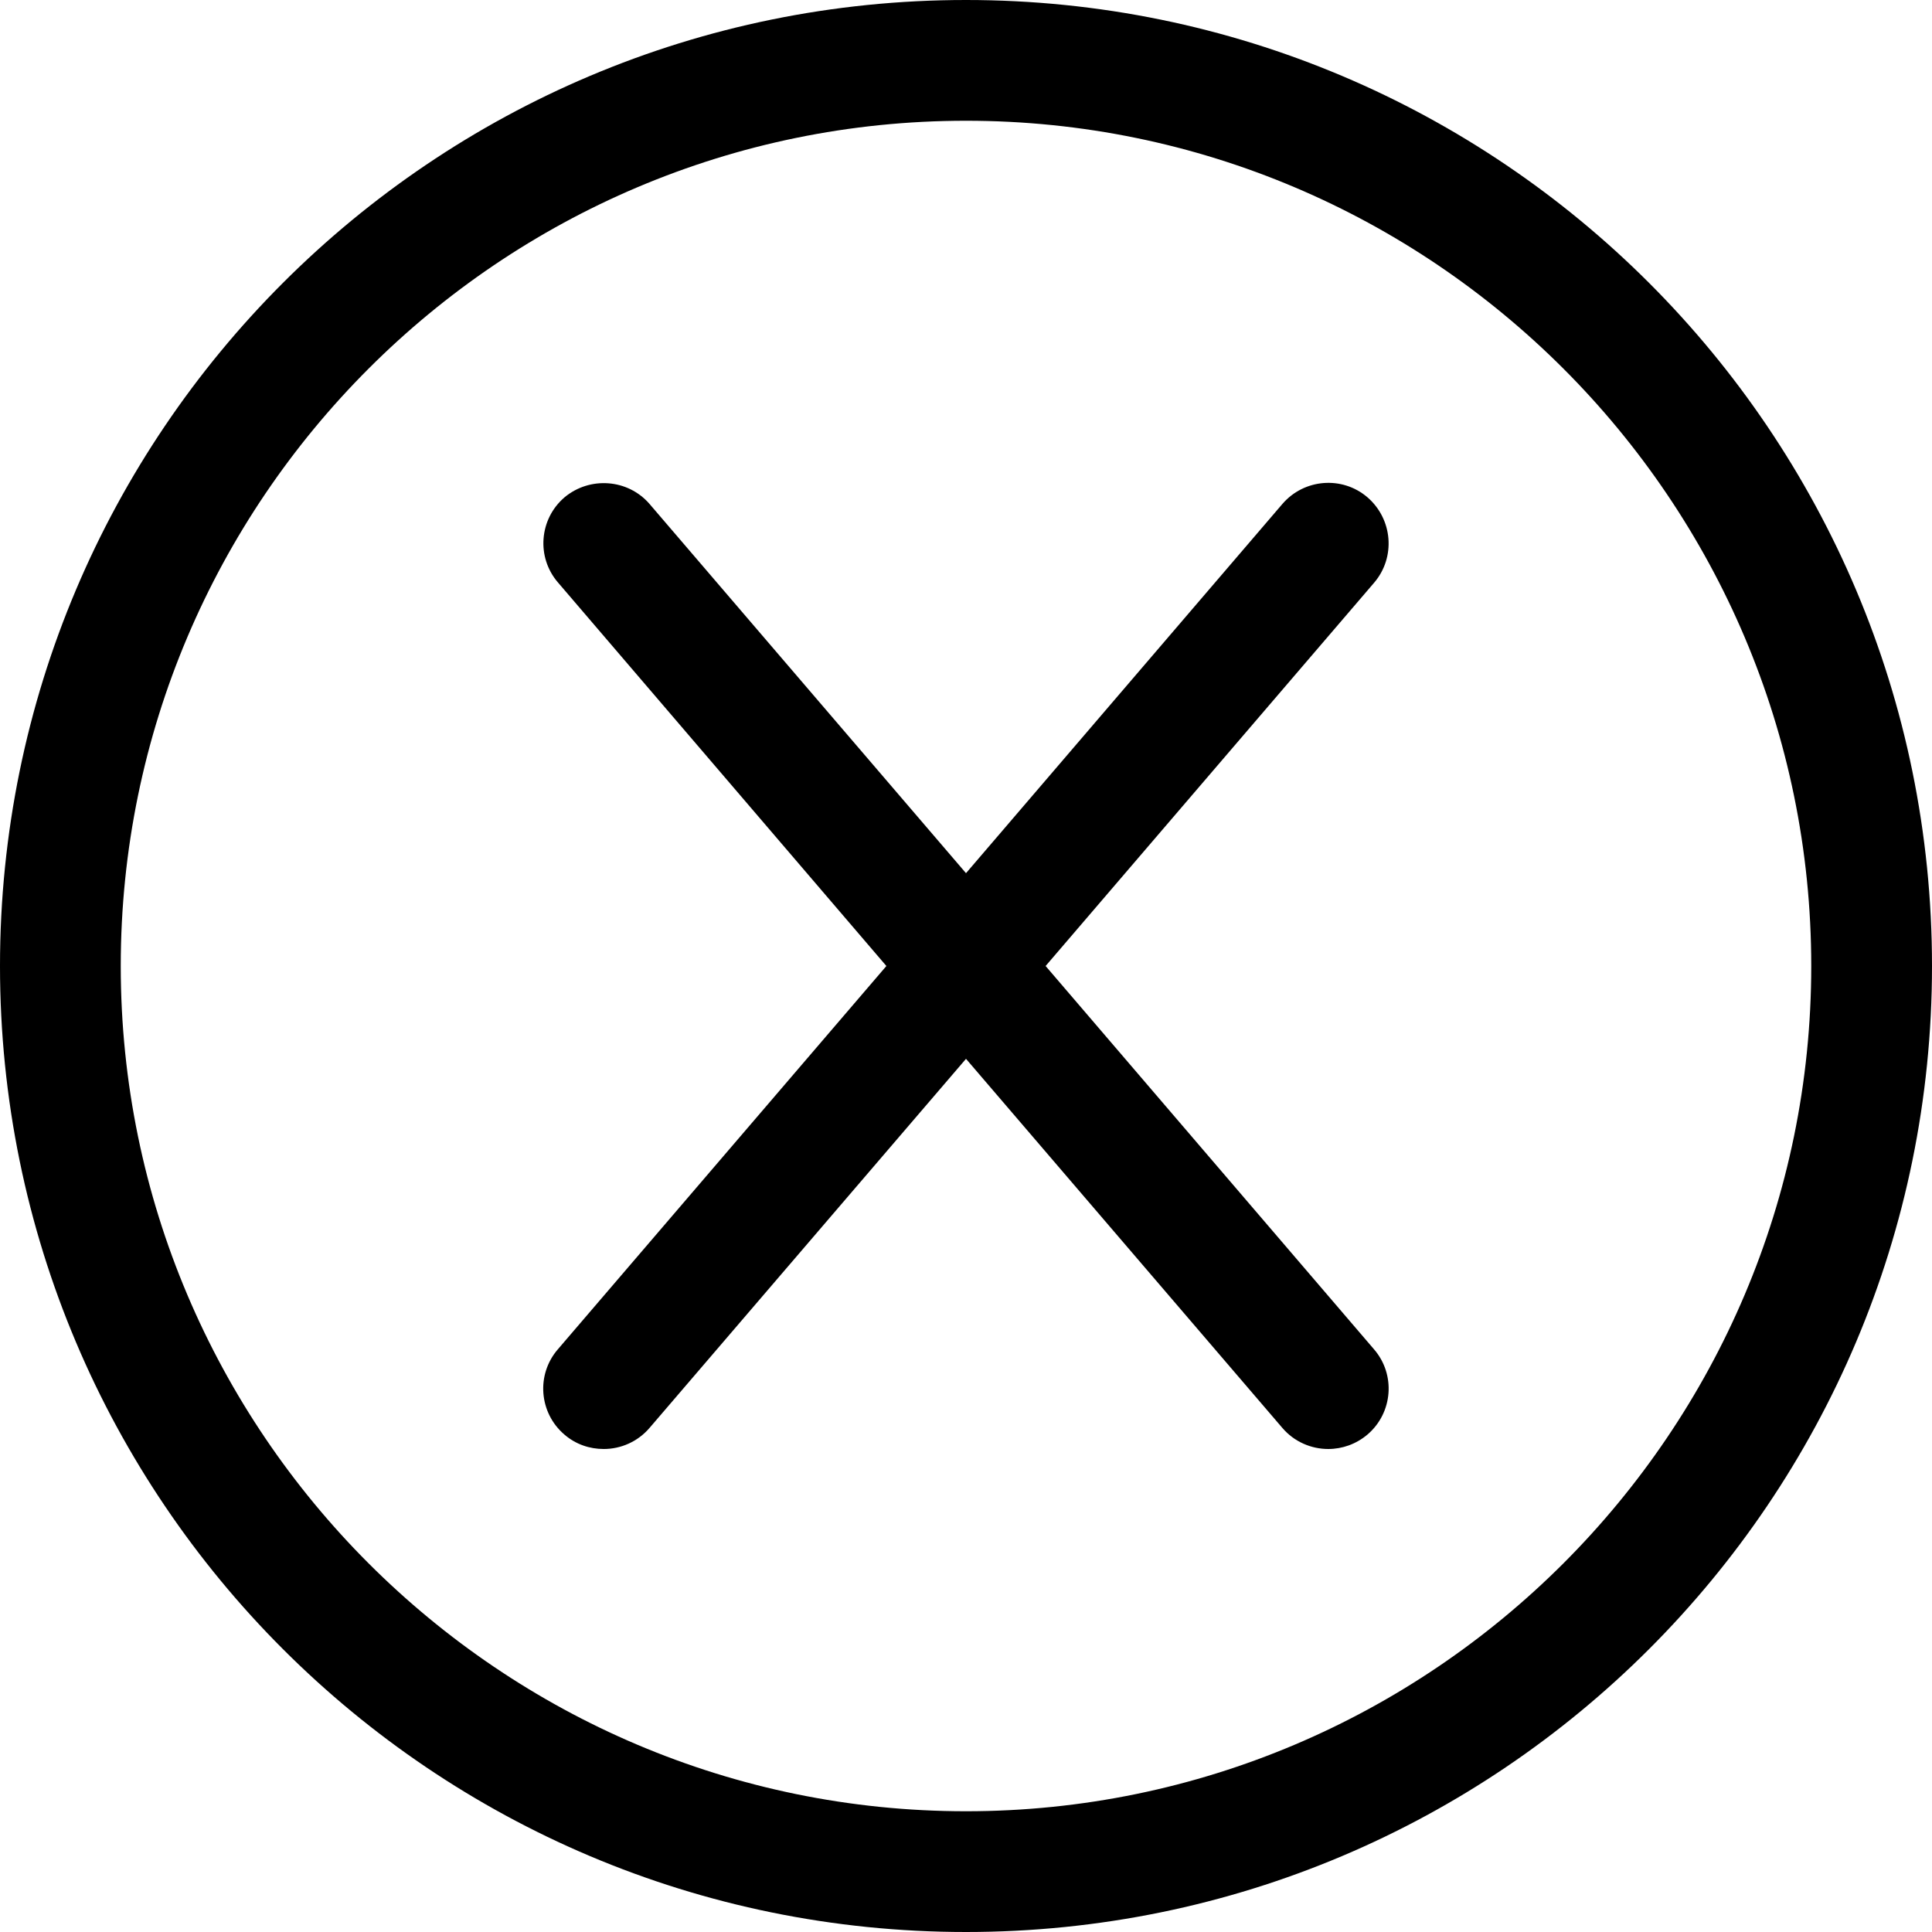
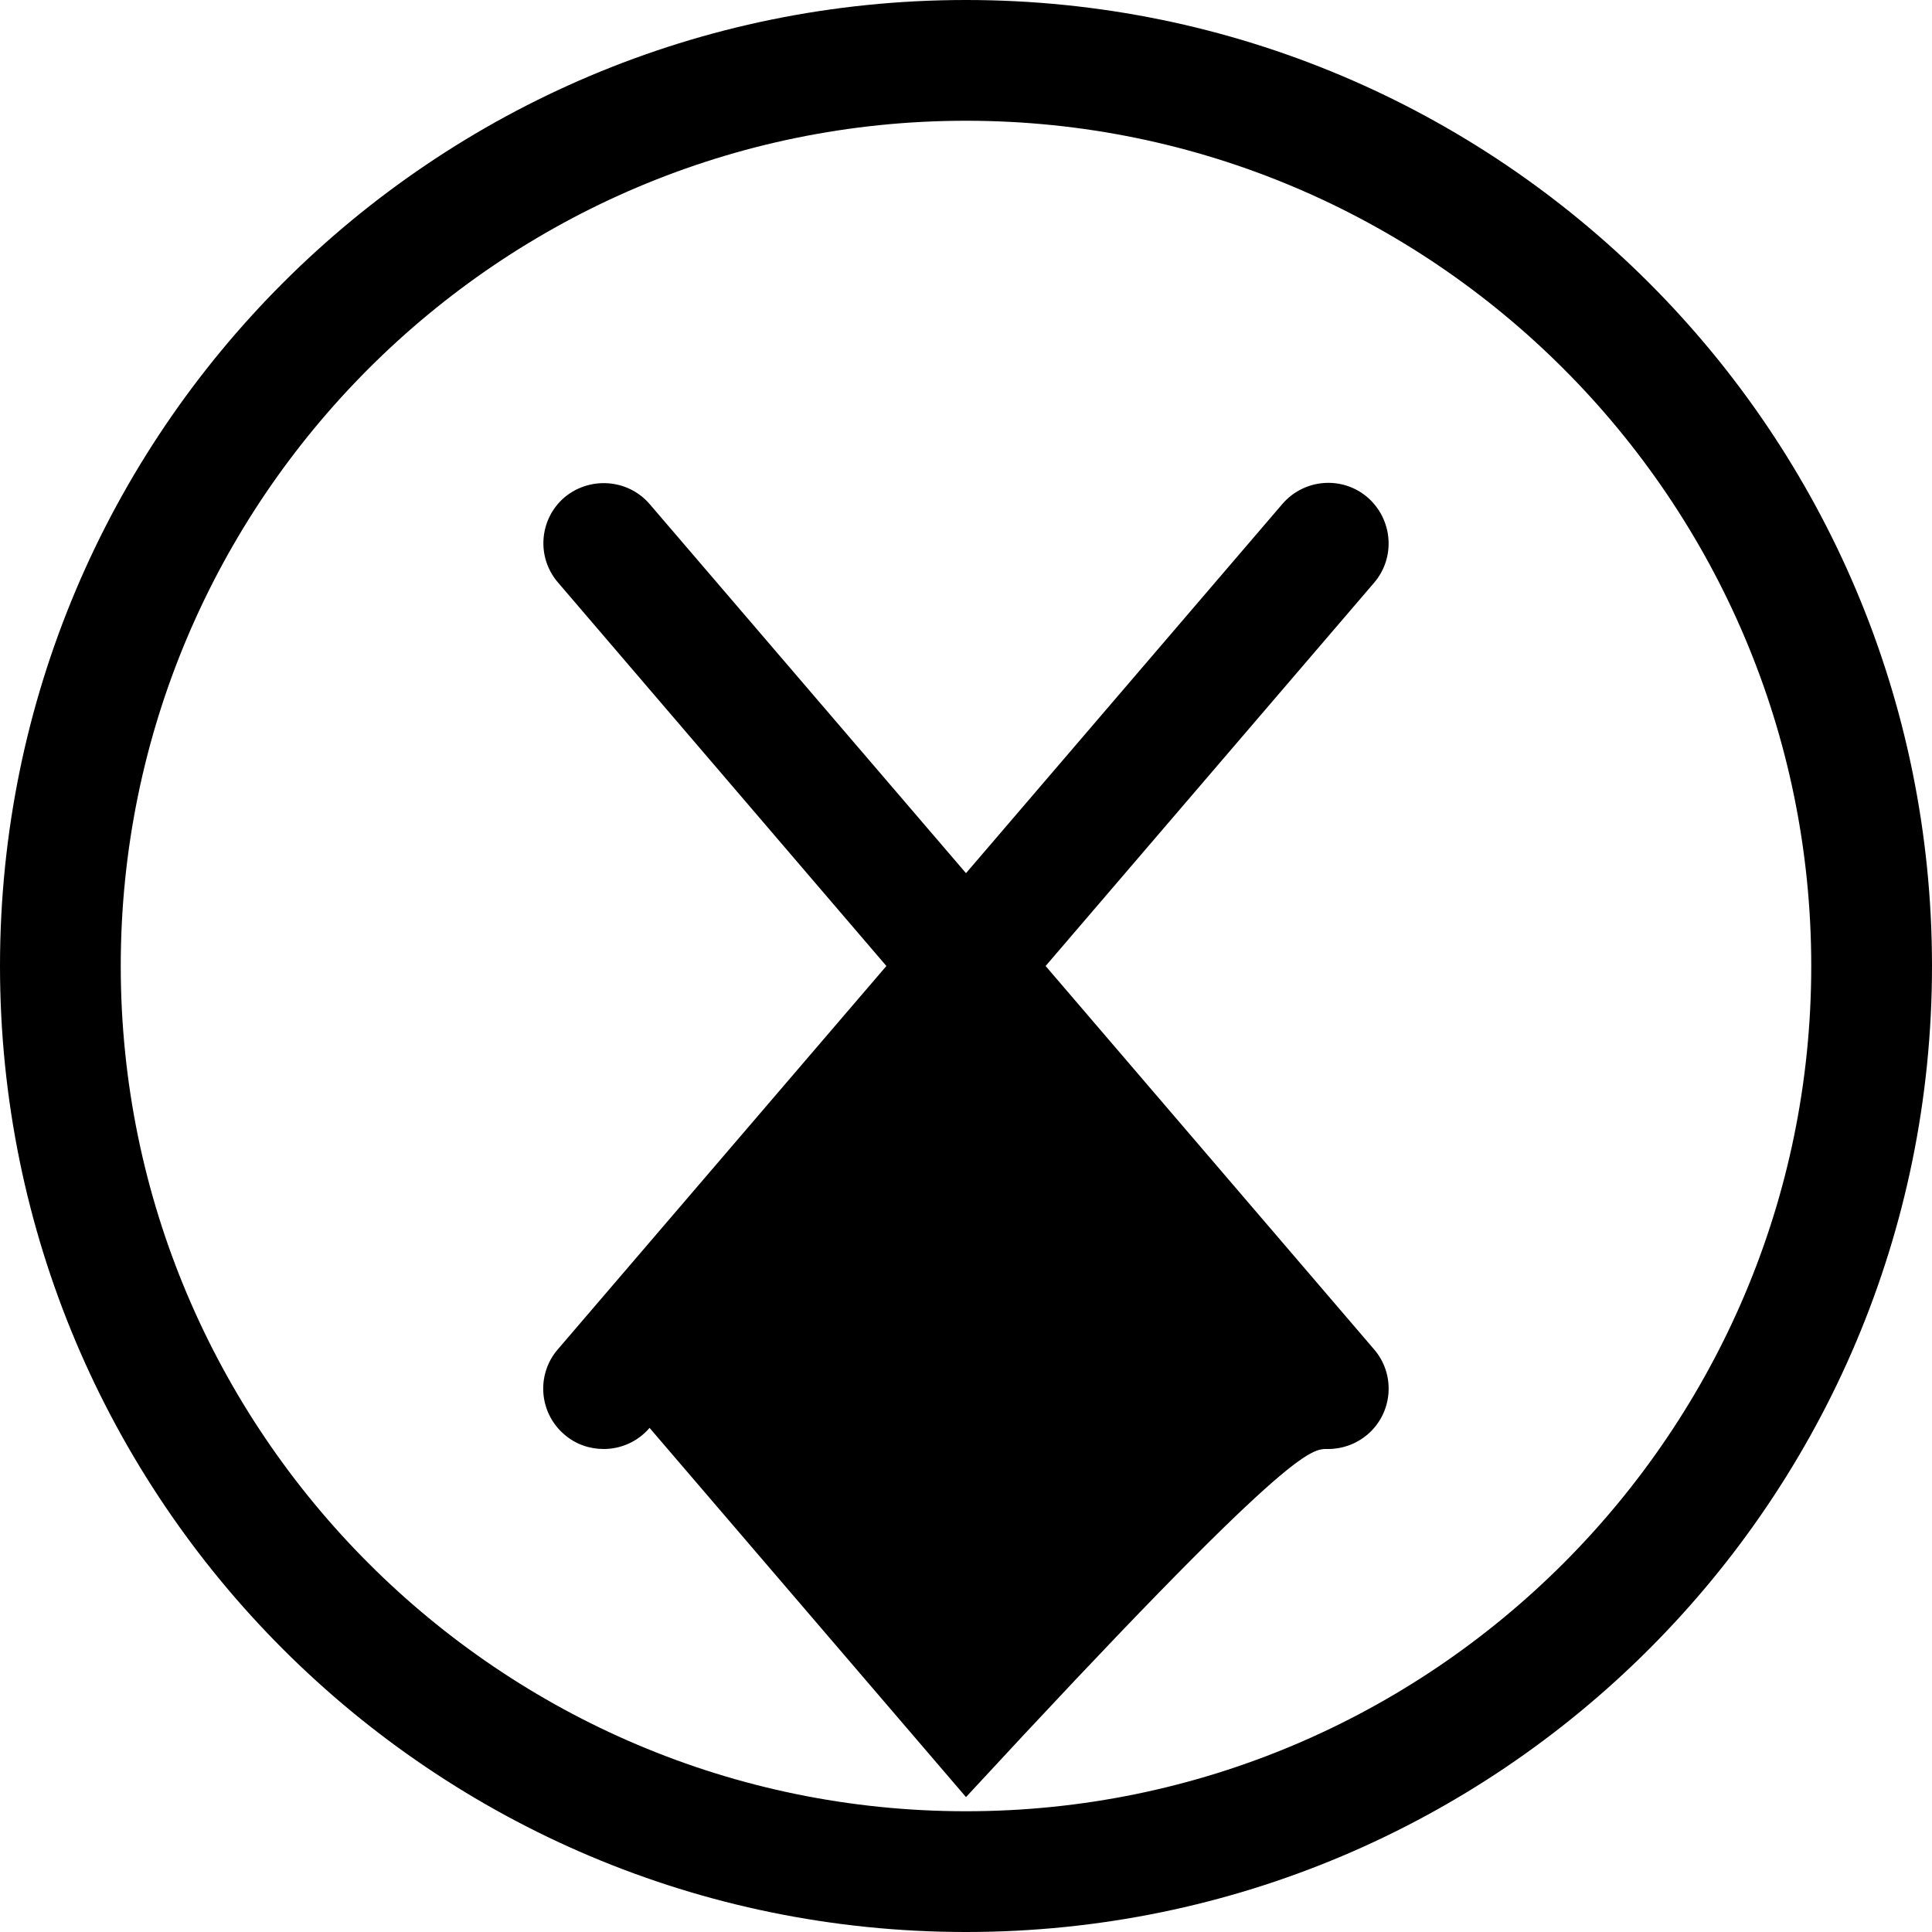
<svg xmlns="http://www.w3.org/2000/svg" viewBox="0 0 512 512">
-   <path d="M256 0C114.6 0 0 114.6 0 256s114.6 256 256 256s256-114.6 256-256S397.4 0 256 0zM256 480c-123.5 0-224-100.5-224-224s100.5-224 224-224s224 100.5 224 224S379.5 480 256 480zM362.4 131.8c-6.688-5.75-16.8-4.938-22.55 1.75L256 231.4l-83.86-97.84C166.4 126.9 156.3 126.2 149.6 131.8c-6.719 5.75-7.5 15.88-1.734 22.56L234.9 256l-87.08 101.6c-5.766 6.688-4.984 16.81 1.734 22.56C152.6 382.8 156.3 384 160 384c4.5 0 8.984-1.906 12.14-5.594L256 280.6l83.86 97.84C343 382.1 347.5 384 352 384c3.688 0 7.391-1.281 10.41-3.844c6.719-5.75 7.5-15.88 1.734-22.56L277.1 256l87.08-101.6C369.9 147.7 369.1 137.6 362.4 131.8z" />
+   <path d="M256 0C114.6 0 0 114.6 0 256s114.6 256 256 256s256-114.6 256-256S397.4 0 256 0zM256 480c-123.5 0-224-100.5-224-224s100.5-224 224-224s224 100.5 224 224S379.5 480 256 480zM362.4 131.8c-6.688-5.75-16.8-4.938-22.55 1.75L256 231.4l-83.86-97.84C166.4 126.9 156.3 126.2 149.6 131.8c-6.719 5.75-7.5 15.88-1.734 22.56L234.9 256l-87.08 101.6c-5.766 6.688-4.984 16.81 1.734 22.56C152.6 382.8 156.3 384 160 384c4.5 0 8.984-1.906 12.14-5.594l83.86 97.84C343 382.1 347.5 384 352 384c3.688 0 7.391-1.281 10.41-3.844c6.719-5.75 7.5-15.88 1.734-22.56L277.1 256l87.08-101.6C369.9 147.7 369.1 137.6 362.4 131.8z" />
</svg>